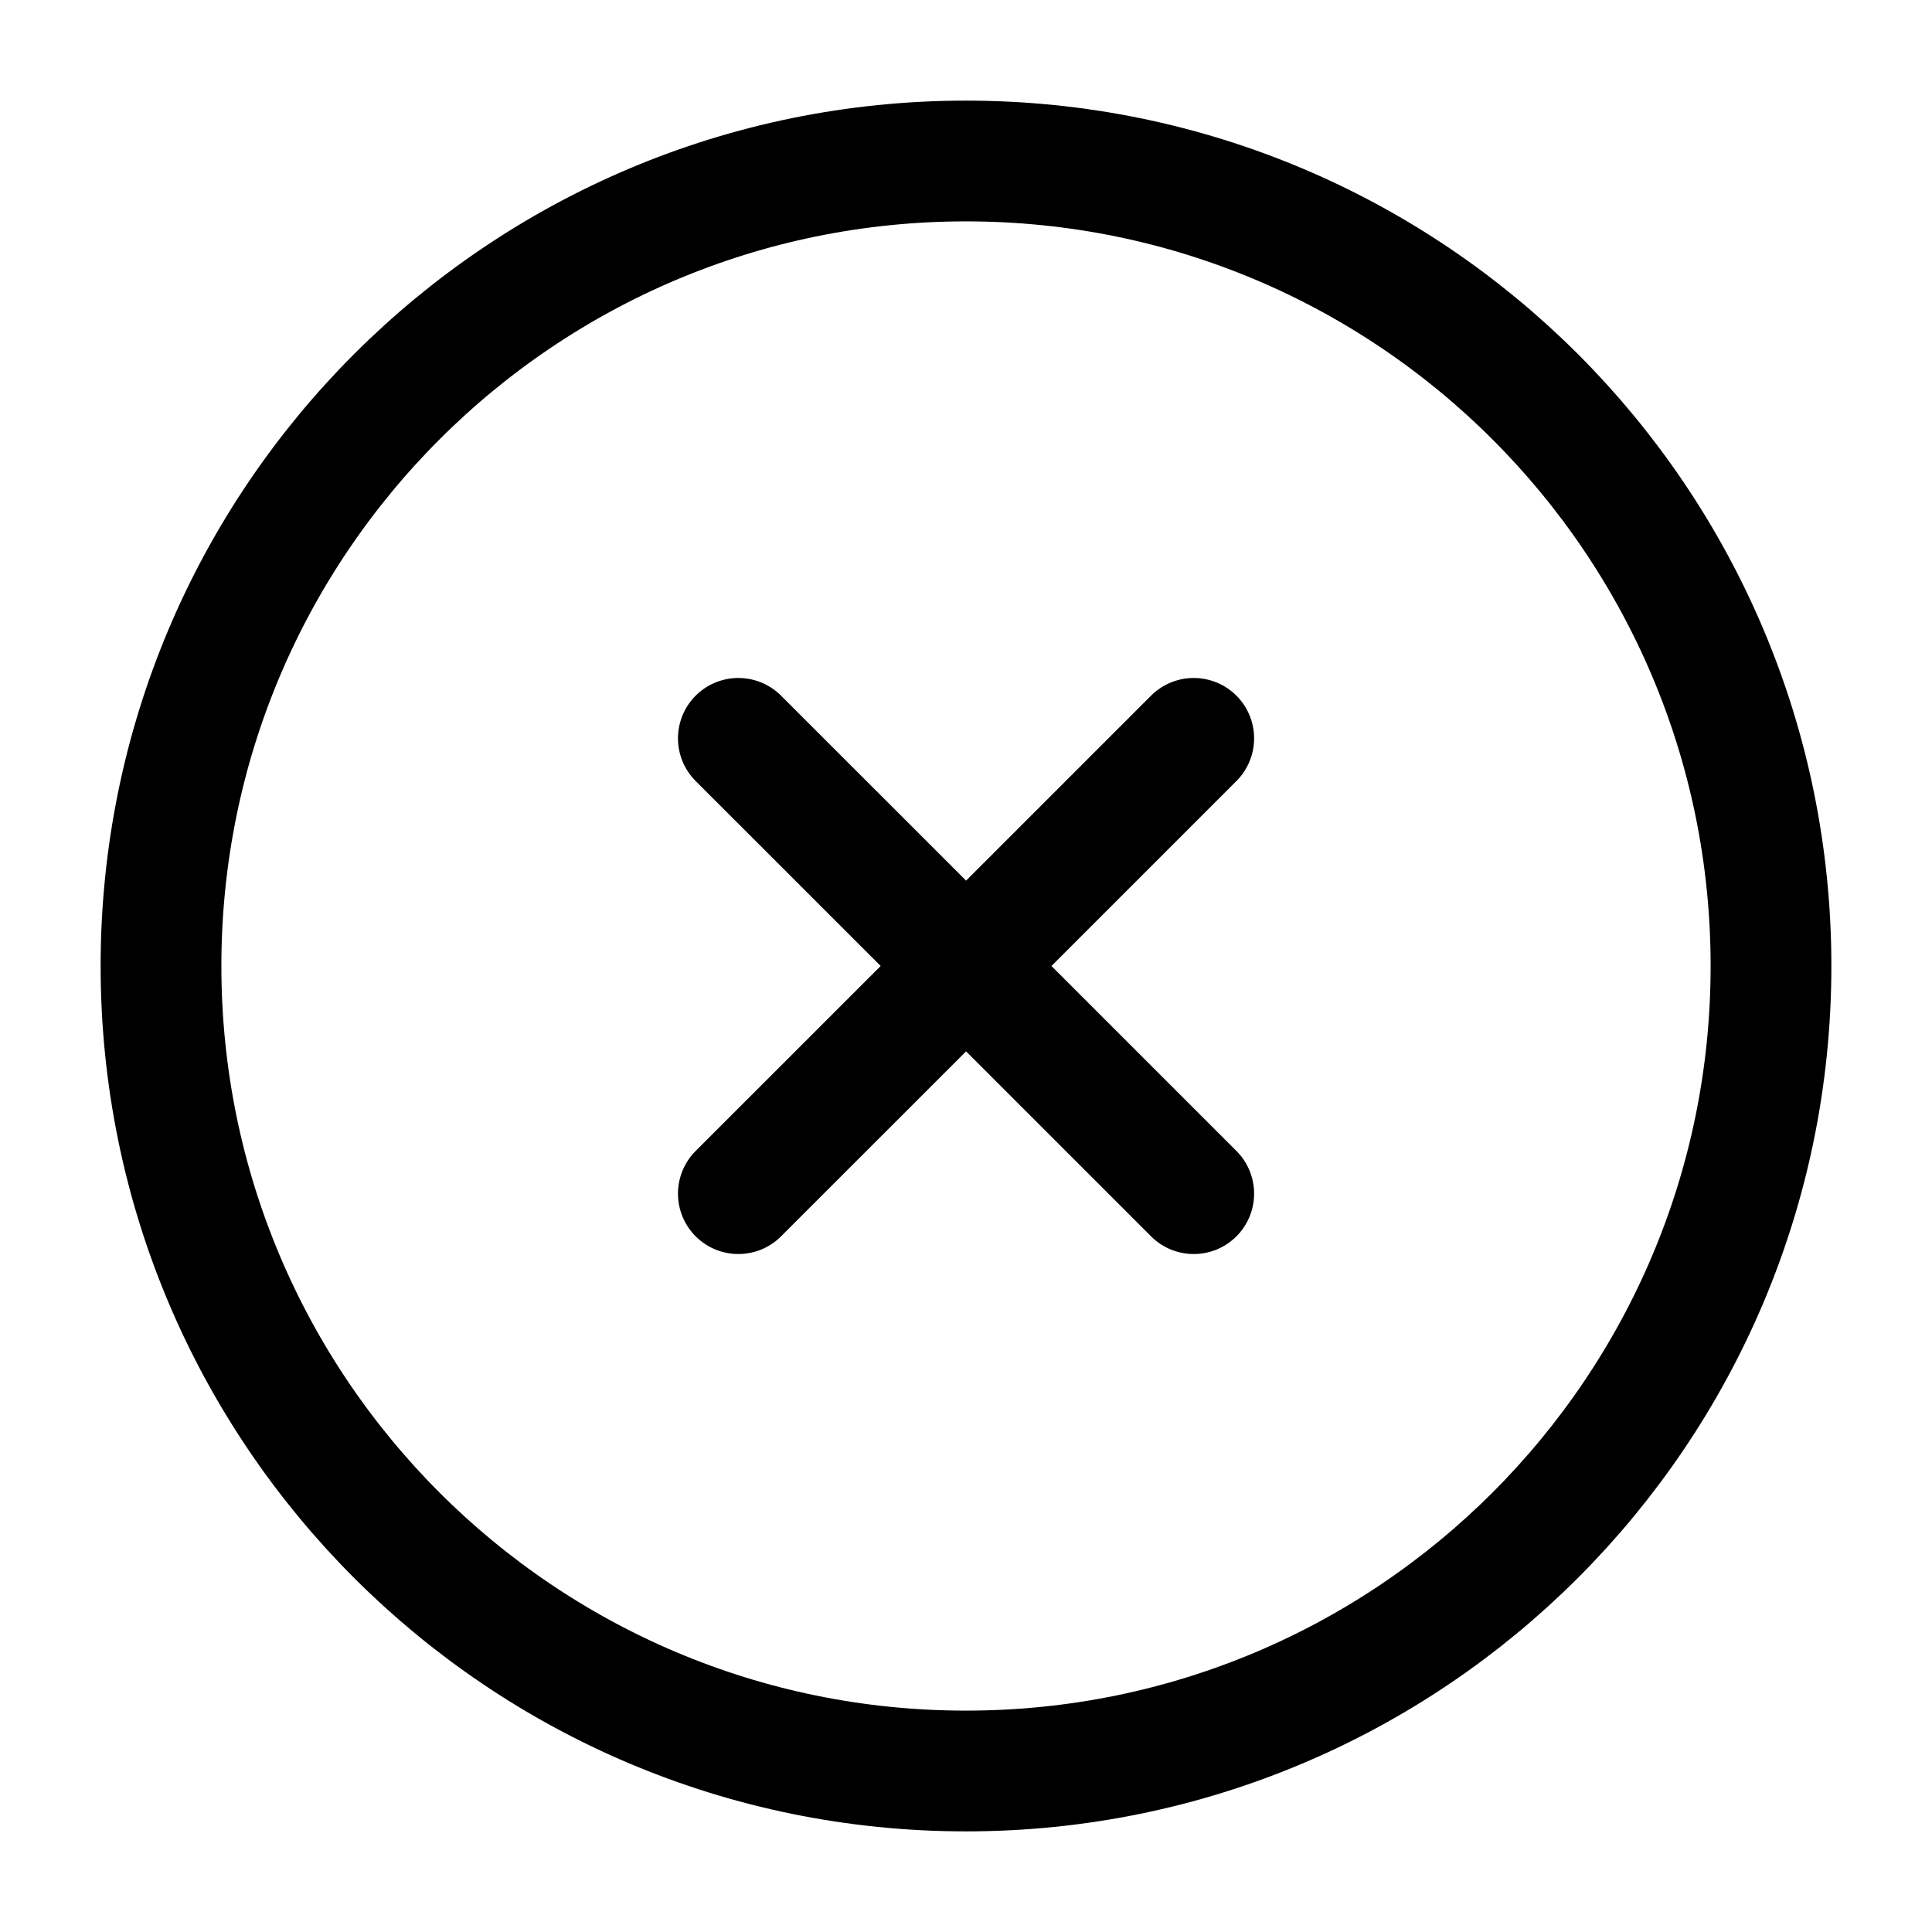
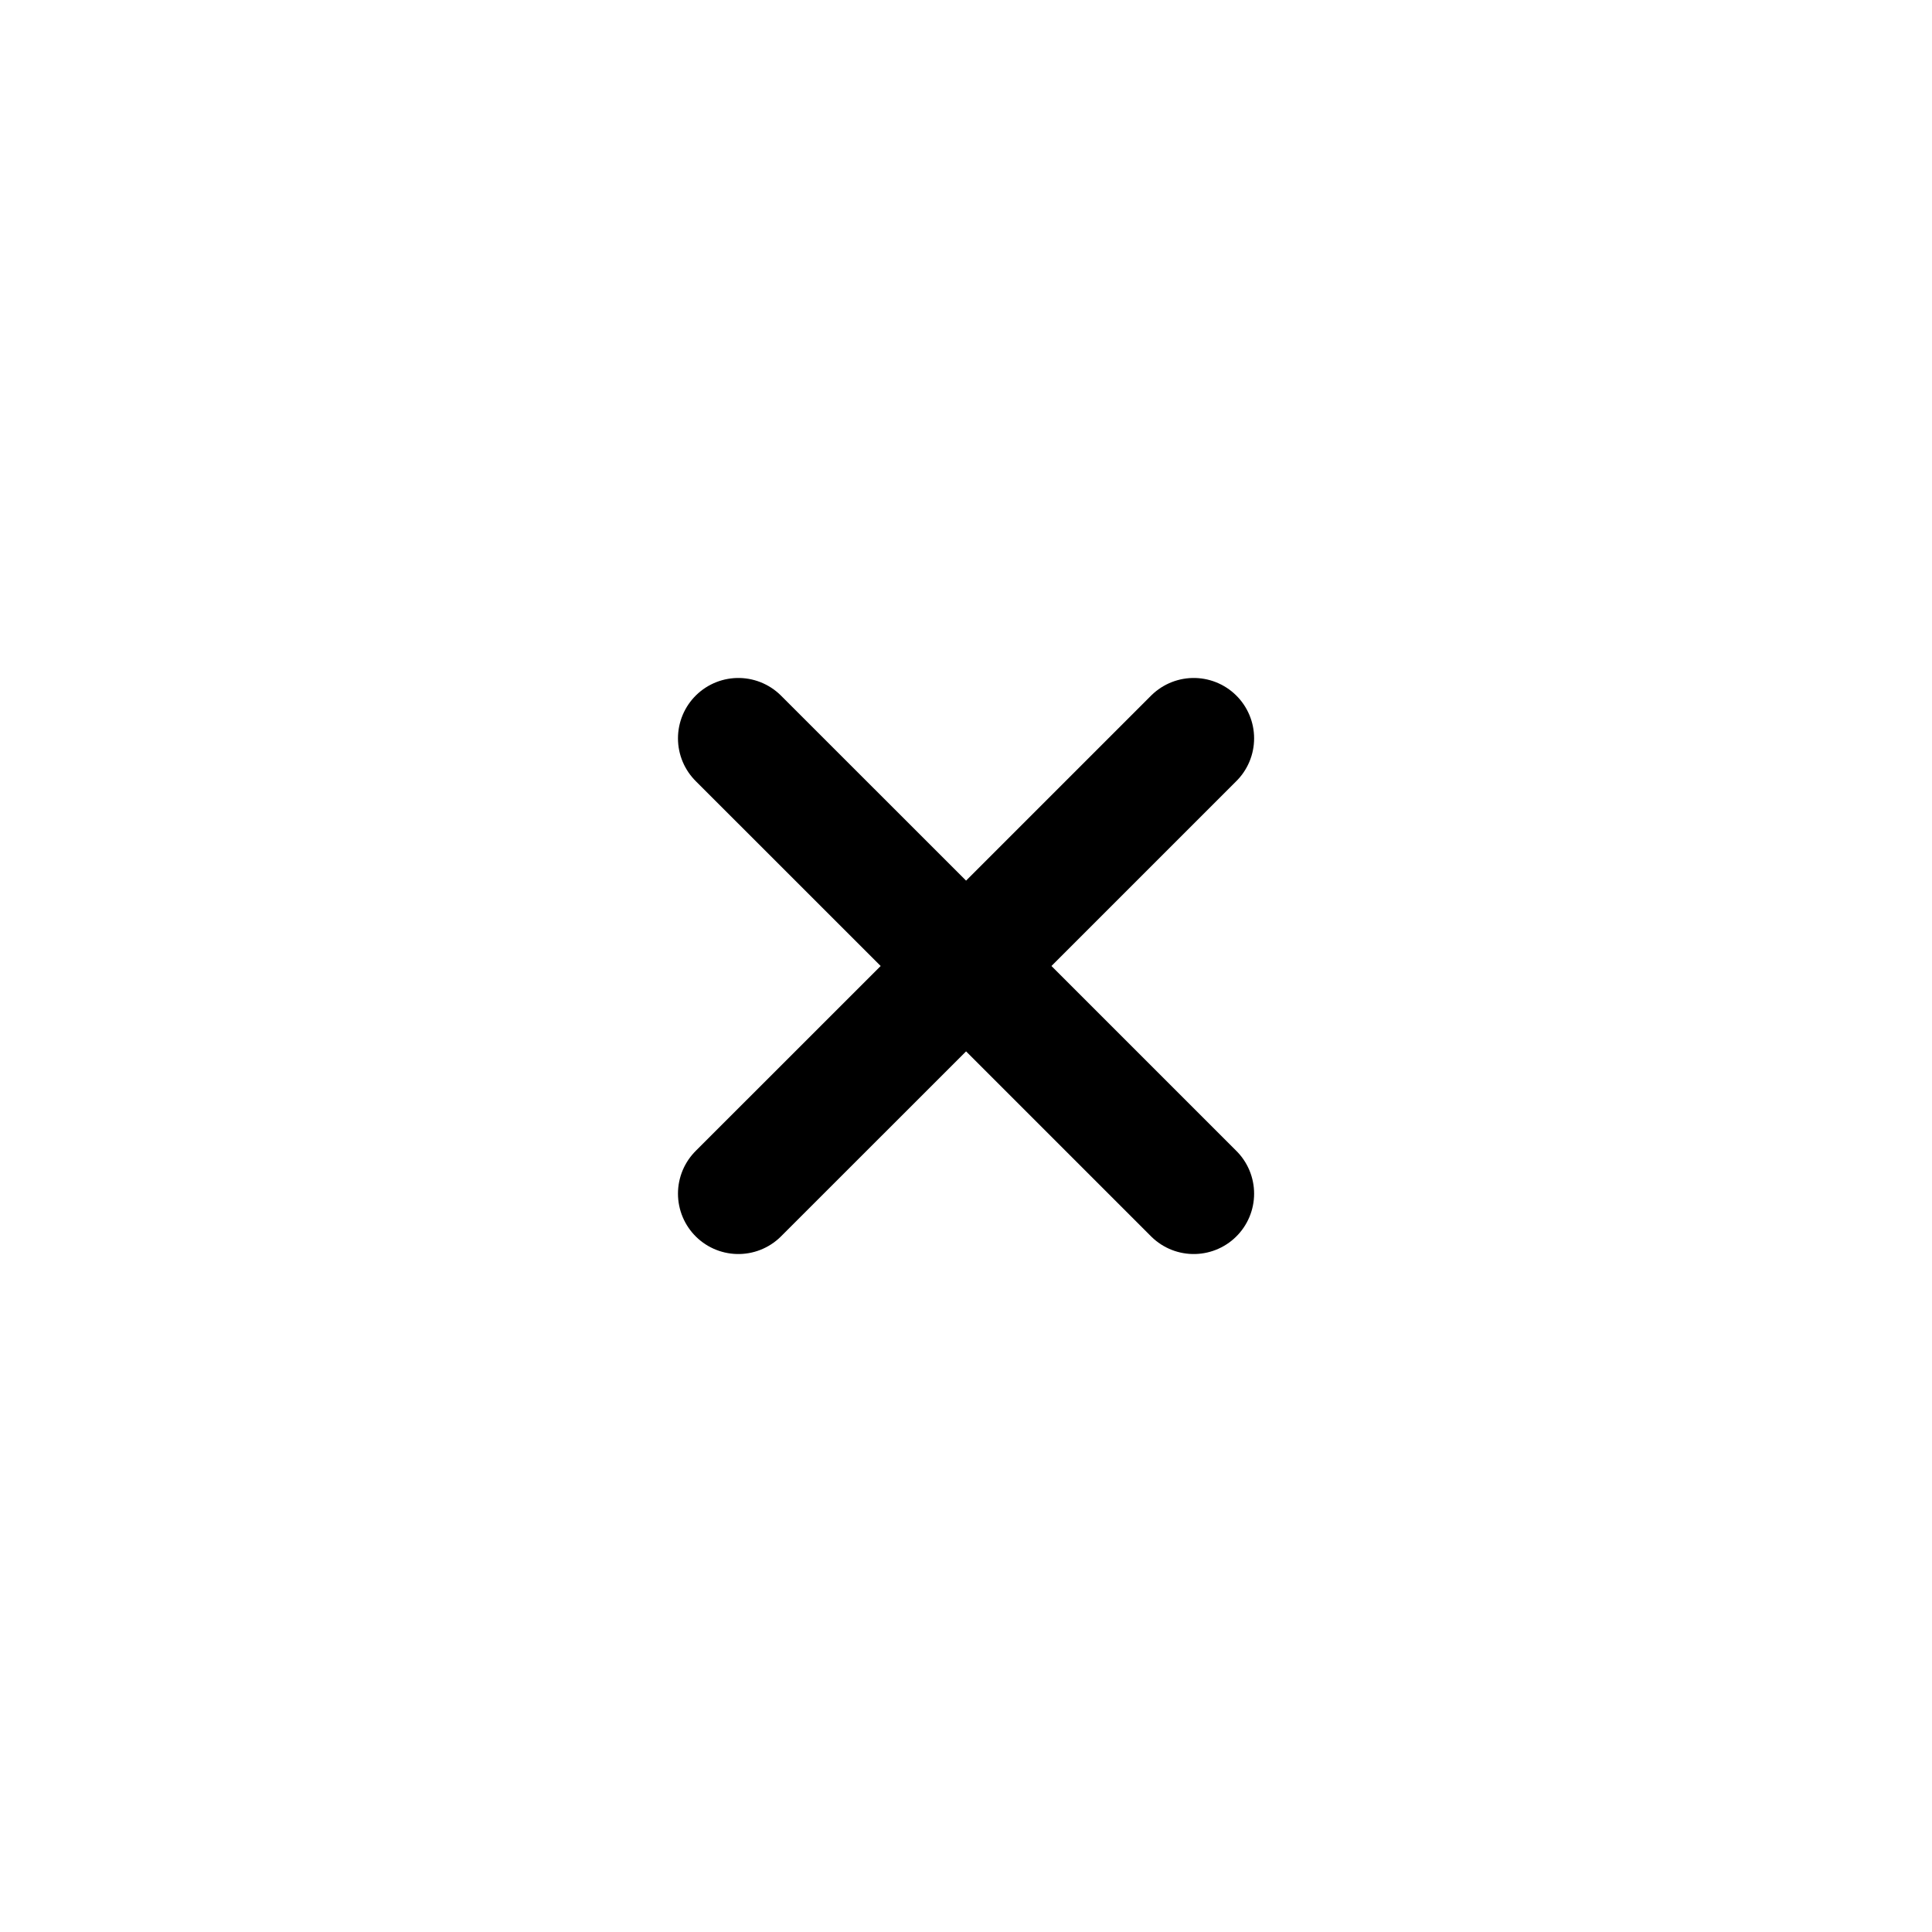
<svg xmlns="http://www.w3.org/2000/svg" width="36px" height="36px" stroke-width="1.5" viewBox="0 0 24 24" fill="none" color="#000000">
  <path d="M9.172 14.828L12.001 12M14.829 9.172L12.001 12M12.001 12L9.172 9.172M12.001 12L14.829 14.828" stroke="#000000" stroke-width="1.5" stroke-linecap="round" stroke-linejoin="round" />
-   <path d="M12 22C17.523 22 22 17.523 22 12C22 6.477 17.523 2 12 2C6.477 2 2 6.477 2 12C2 17.523 6.477 22 12 22Z" stroke="#000000" stroke-width="1.5" stroke-linecap="round" stroke-linejoin="round" />
</svg>